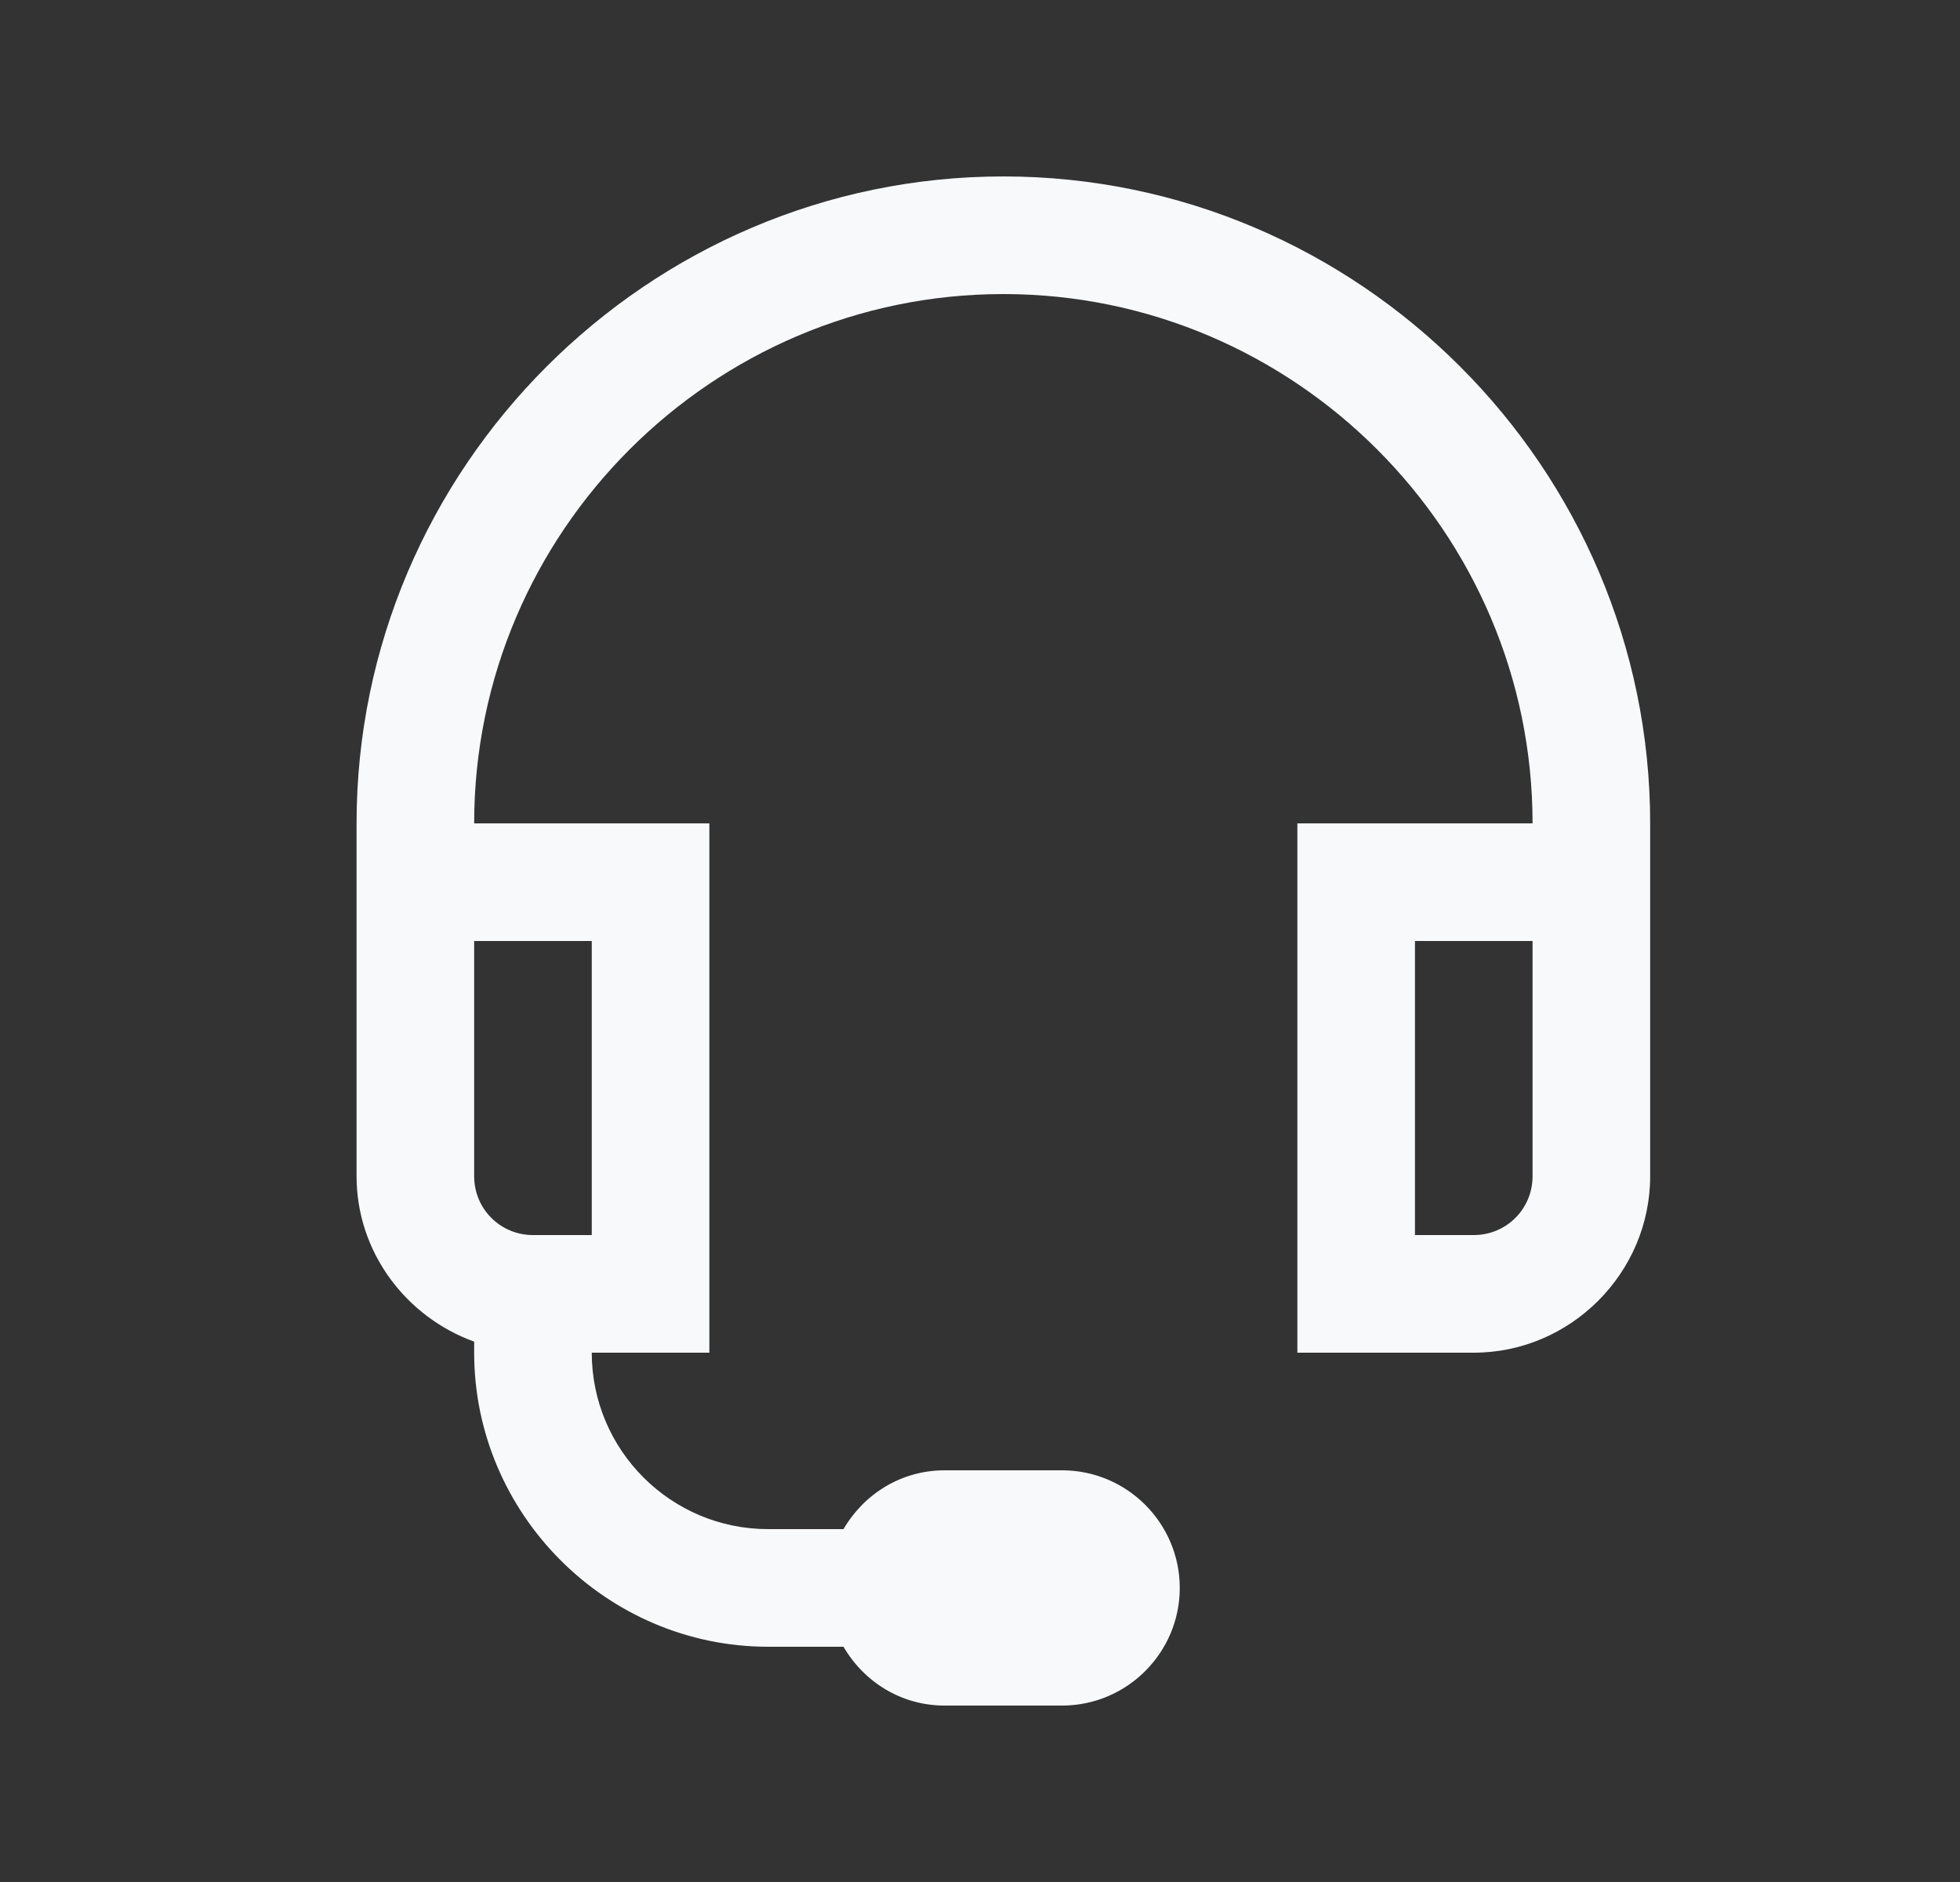
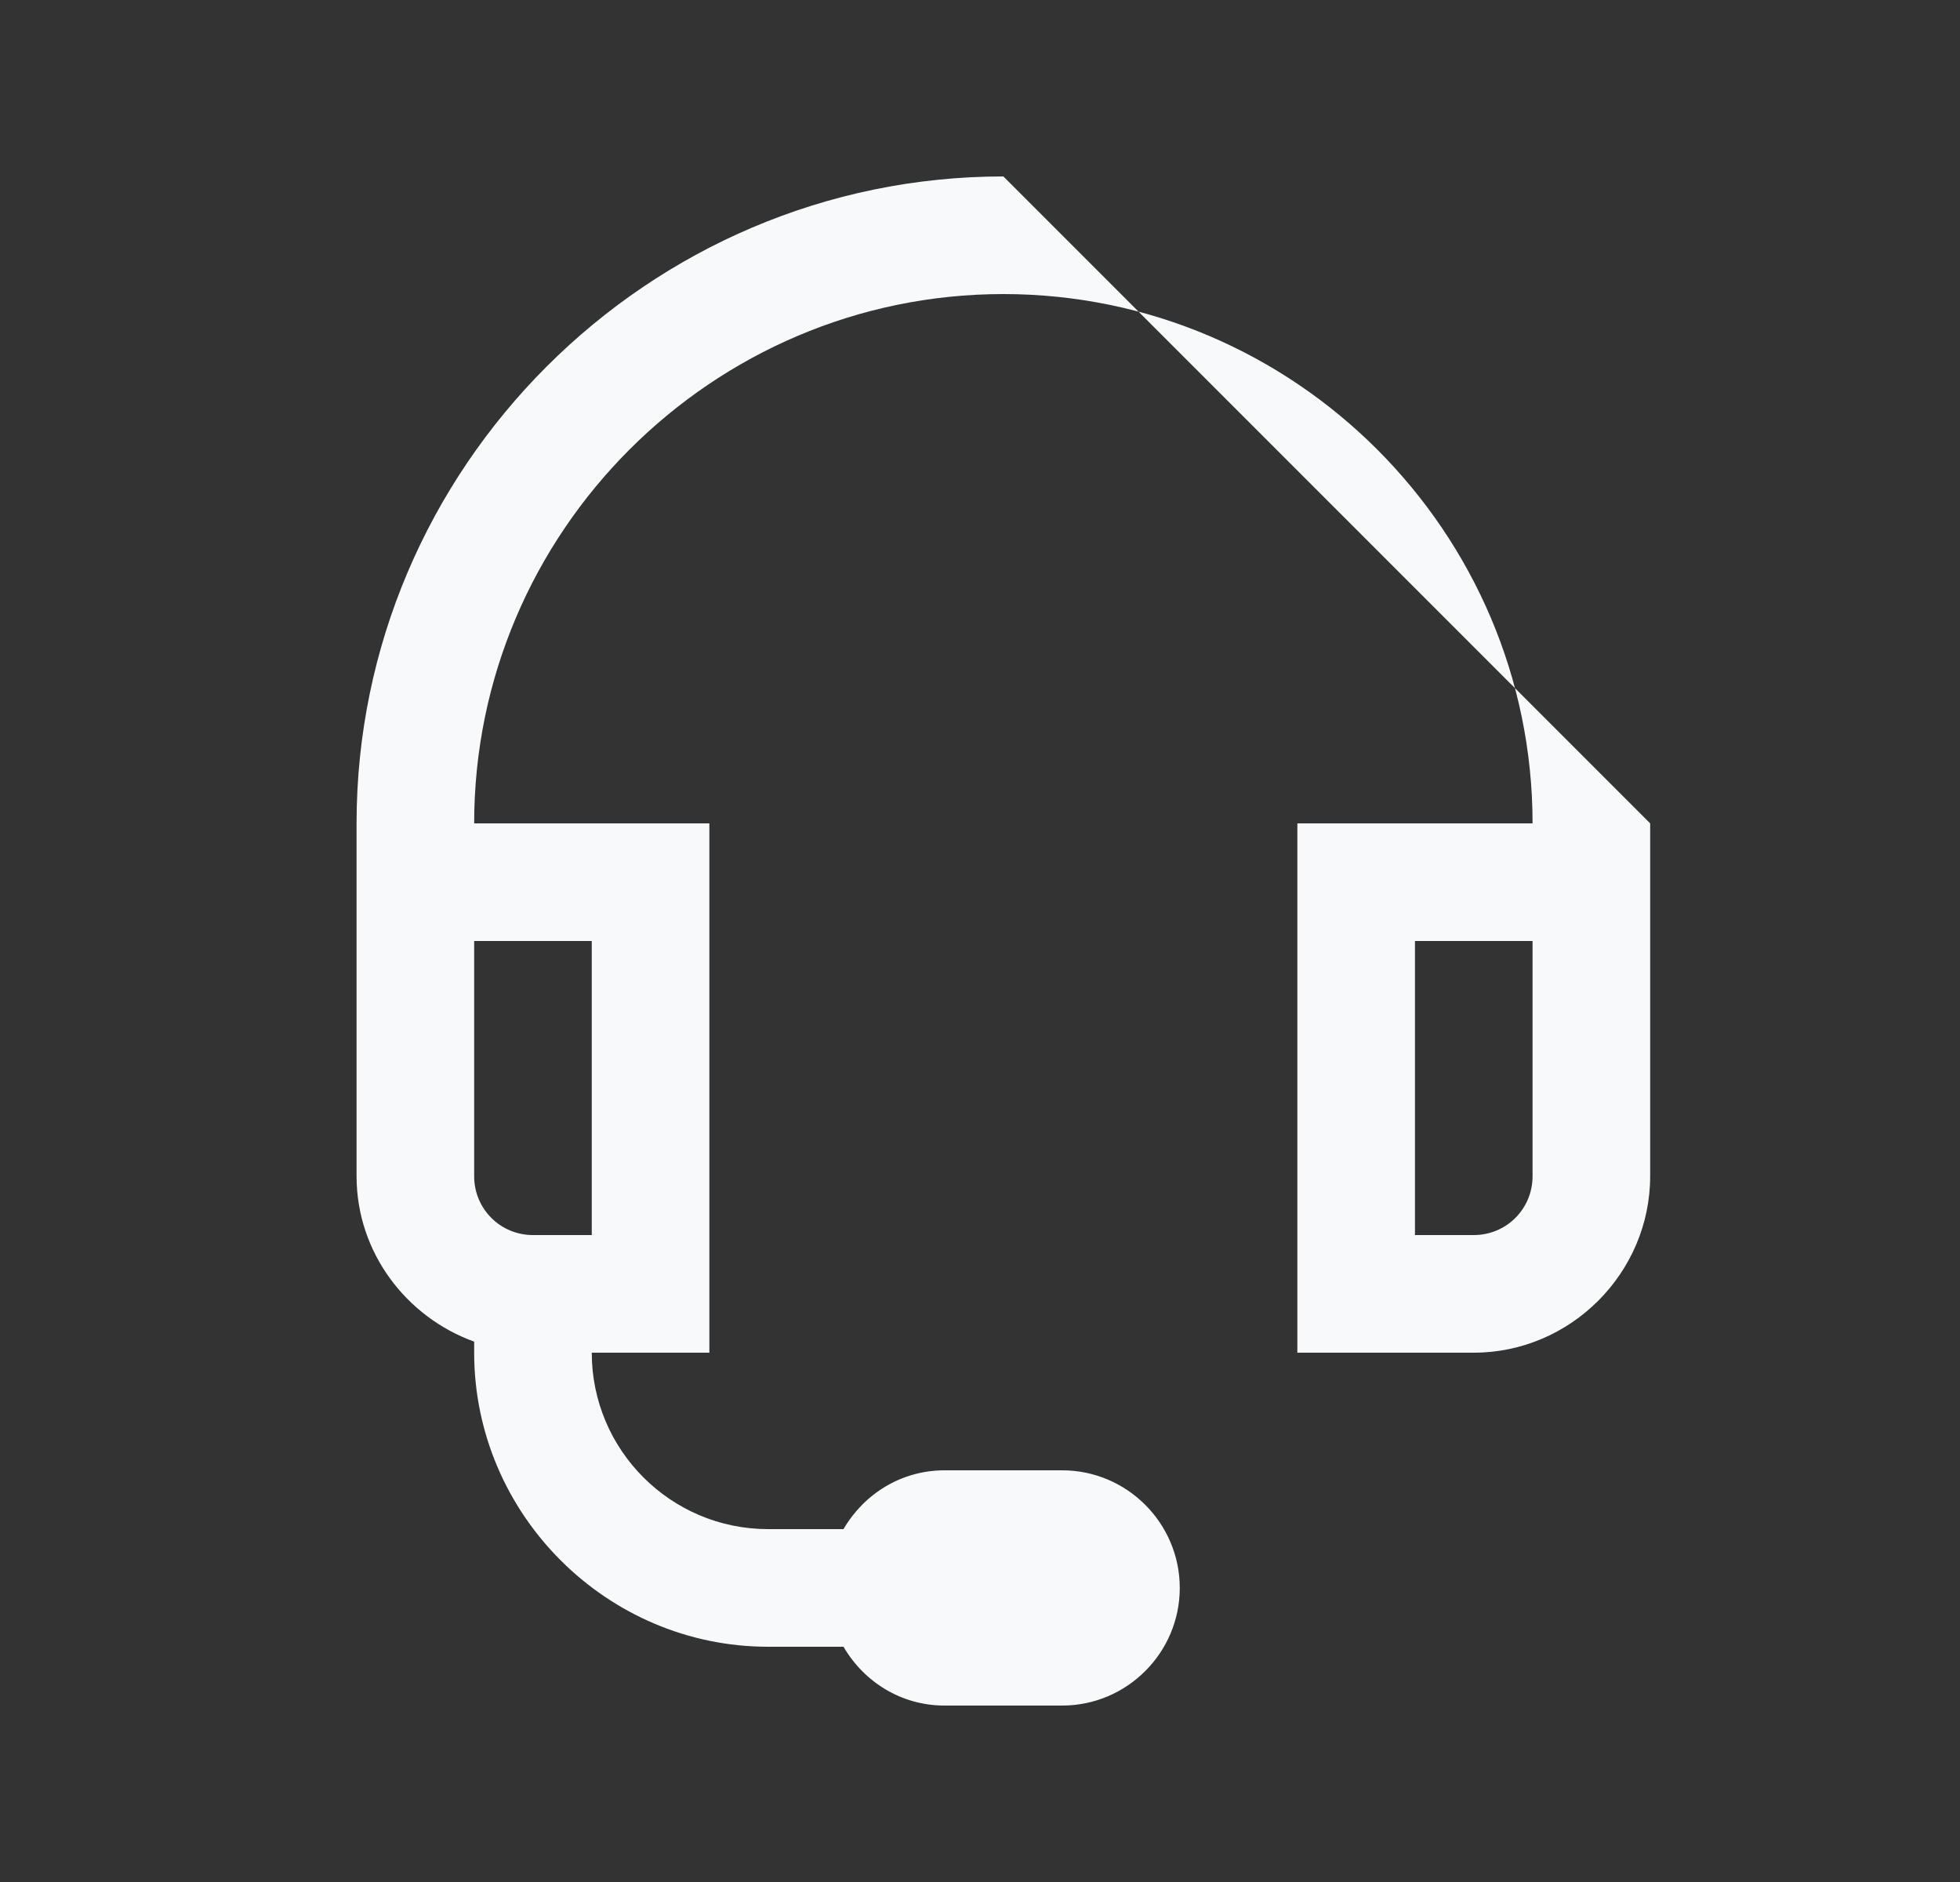
<svg xmlns="http://www.w3.org/2000/svg" width="25" height="24" viewBox="0 0 25 24" fill="none">
  <rect x="0" y="0" width="25" height="24" fill="#333333" stroke="none" />
  <g id="star 2">
-     <path id="Vector" d="M12.798 2.25C8.263 2.25 4.548 5.965 4.548 10.5V15C4.548 15.97 5.181 16.796 6.048 17.109V17.25C6.048 19.31 7.739 21 9.798 21H10.759C11.02 21.448 11.495 21.75 12.048 21.75H13.548C14.374 21.75 15.048 21.076 15.048 20.25C15.048 19.424 14.374 18.75 13.548 18.75H12.048C11.495 18.75 11.02 19.052 10.759 19.5H9.798C8.556 19.5 7.548 18.492 7.548 17.25H9.048V10.5H6.048C6.048 6.785 9.084 3.75 12.798 3.75C16.513 3.75 19.548 6.785 19.548 10.5H16.548V17.25H18.798C20.032 17.25 21.048 16.233 21.048 15V10.5C21.048 5.965 17.334 2.25 12.798 2.25ZM6.048 12H7.548V15.75H6.798C6.382 15.75 6.048 15.416 6.048 15V12ZM18.048 12H19.548V15C19.548 15.416 19.214 15.75 18.798 15.75H18.048V12Z" fill="#F8F9FA" />
+     <path id="Vector" d="M12.798 2.25C8.263 2.25 4.548 5.965 4.548 10.5V15C4.548 15.97 5.181 16.796 6.048 17.109V17.25C6.048 19.31 7.739 21 9.798 21H10.759C11.02 21.448 11.495 21.75 12.048 21.75H13.548C14.374 21.75 15.048 21.076 15.048 20.25C15.048 19.424 14.374 18.75 13.548 18.75H12.048C11.495 18.75 11.02 19.052 10.759 19.5H9.798C8.556 19.5 7.548 18.492 7.548 17.25H9.048V10.5H6.048C6.048 6.785 9.084 3.75 12.798 3.75C16.513 3.75 19.548 6.785 19.548 10.5H16.548V17.25H18.798C20.032 17.25 21.048 16.233 21.048 15V10.5ZM6.048 12H7.548V15.75H6.798C6.382 15.75 6.048 15.416 6.048 15V12ZM18.048 12H19.548V15C19.548 15.416 19.214 15.75 18.798 15.75H18.048V12Z" fill="#F8F9FA" />
  </g>
</svg>